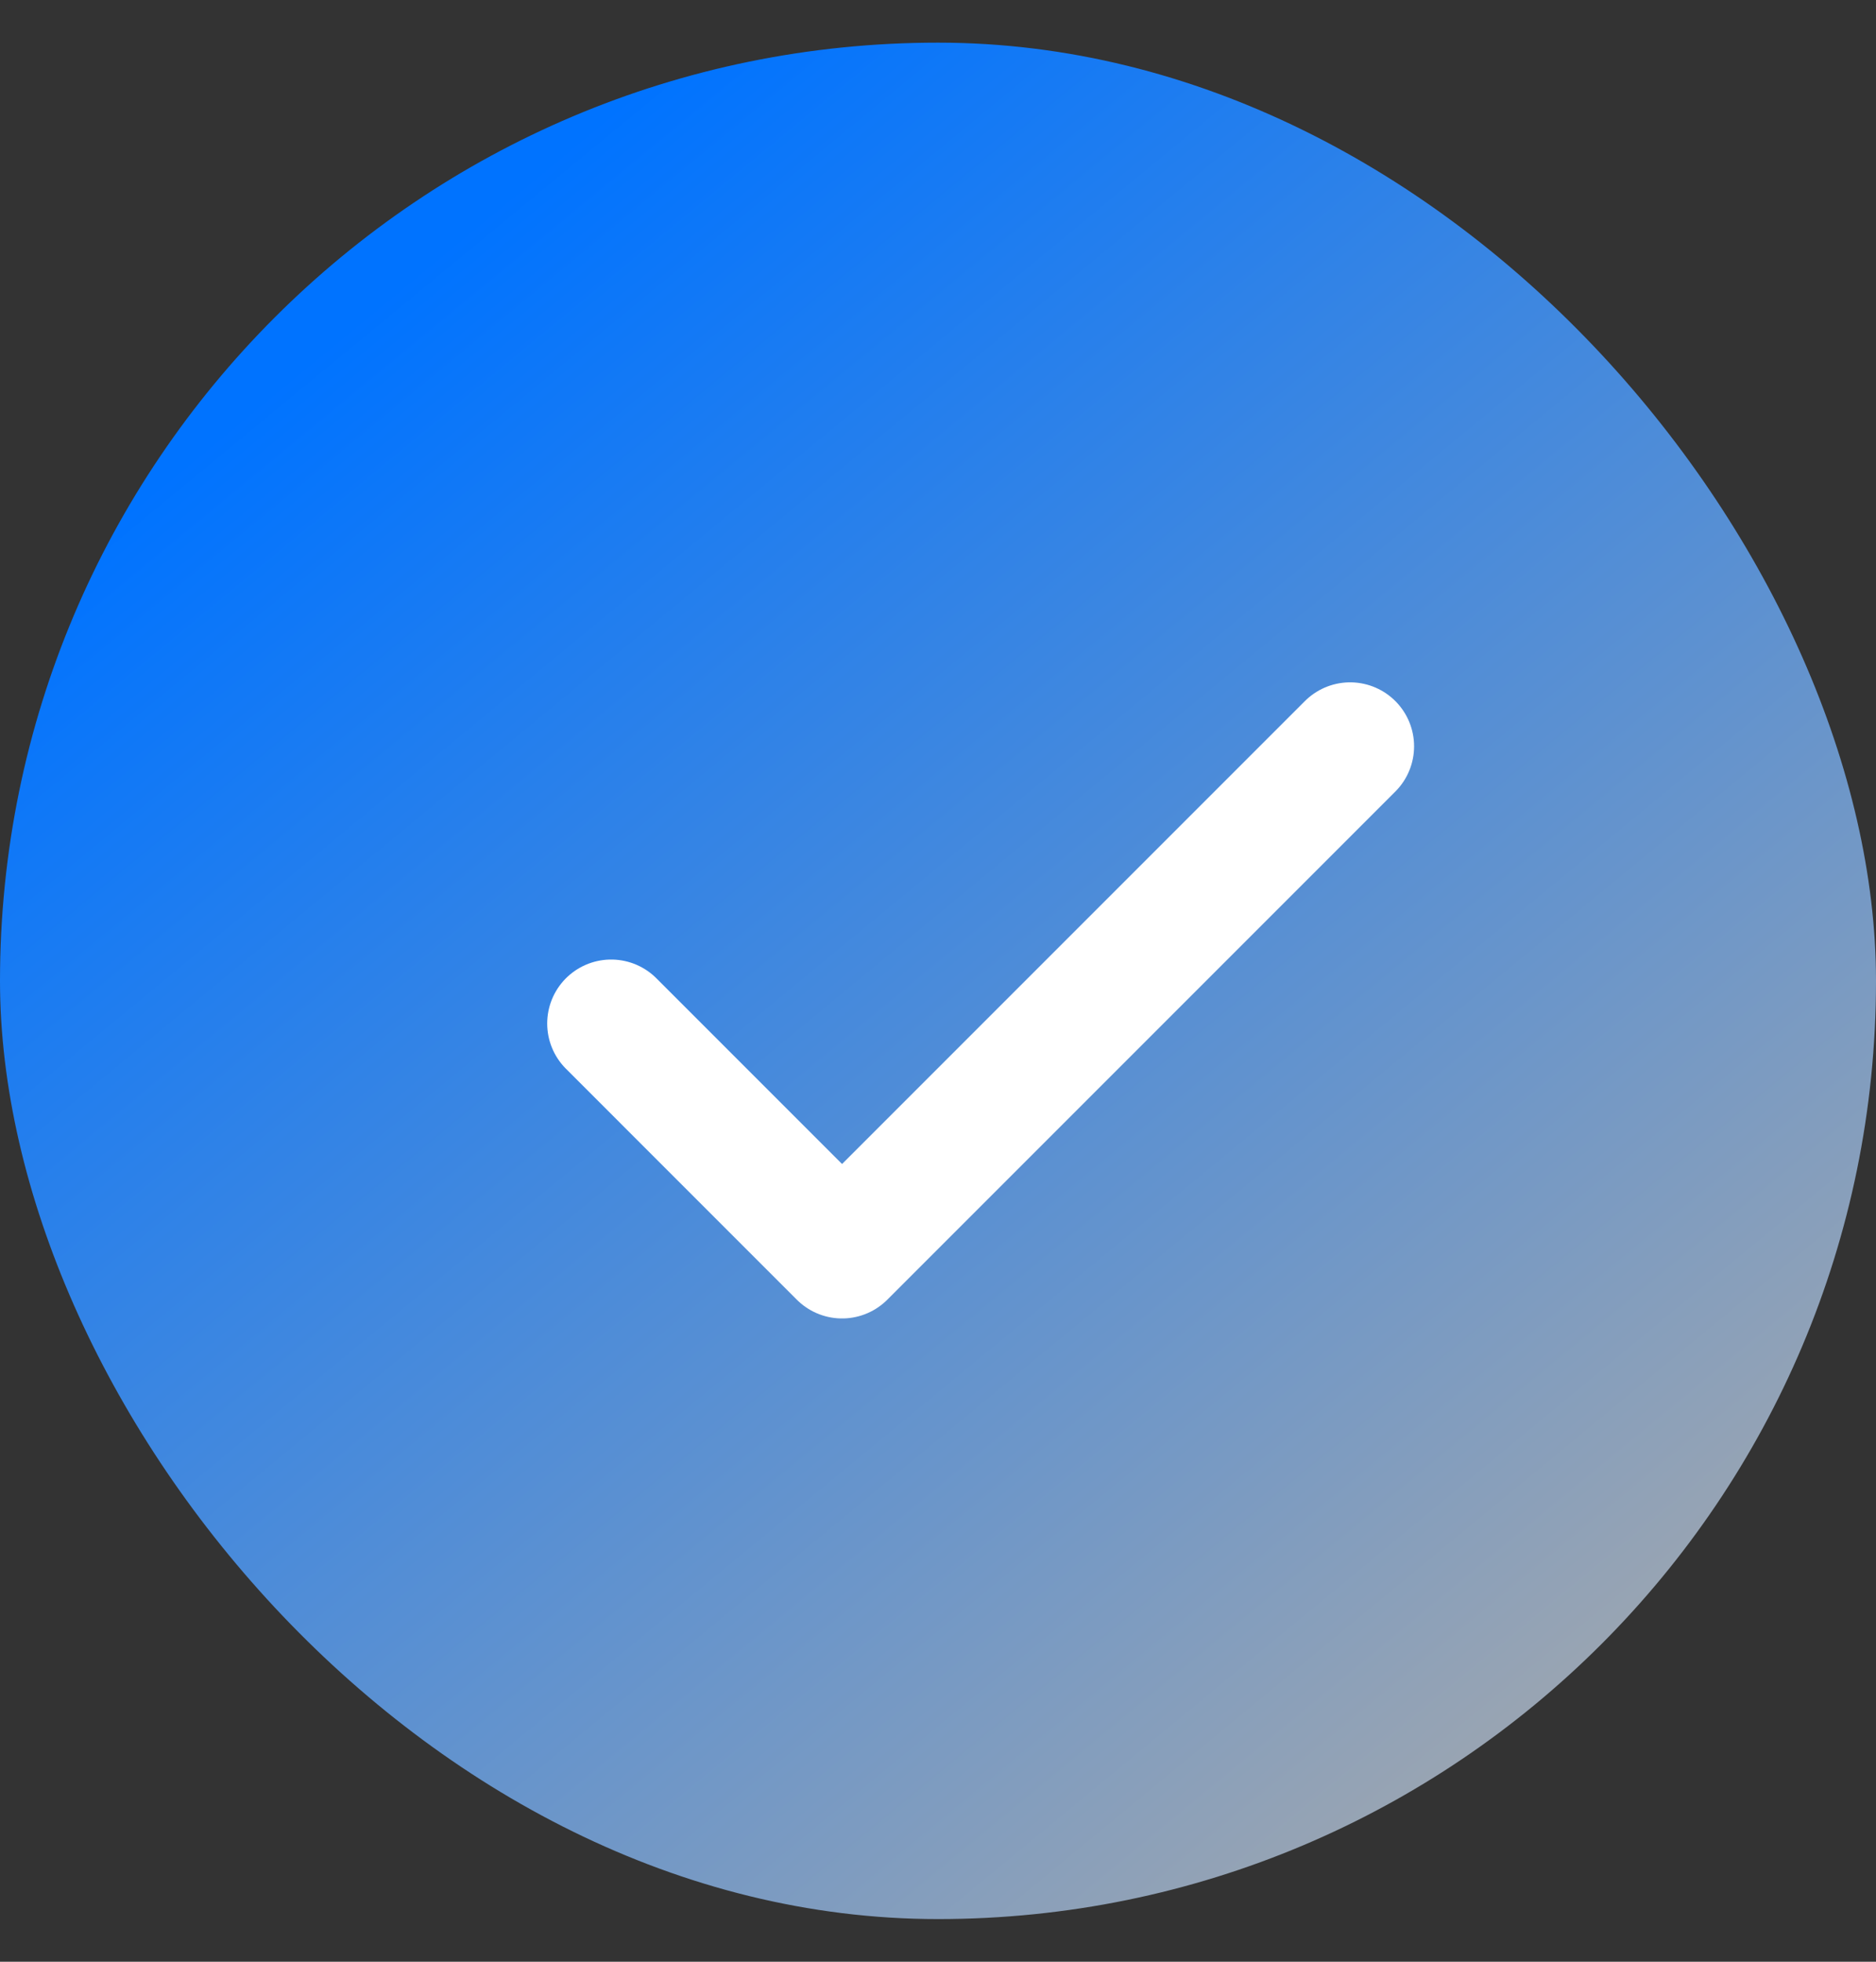
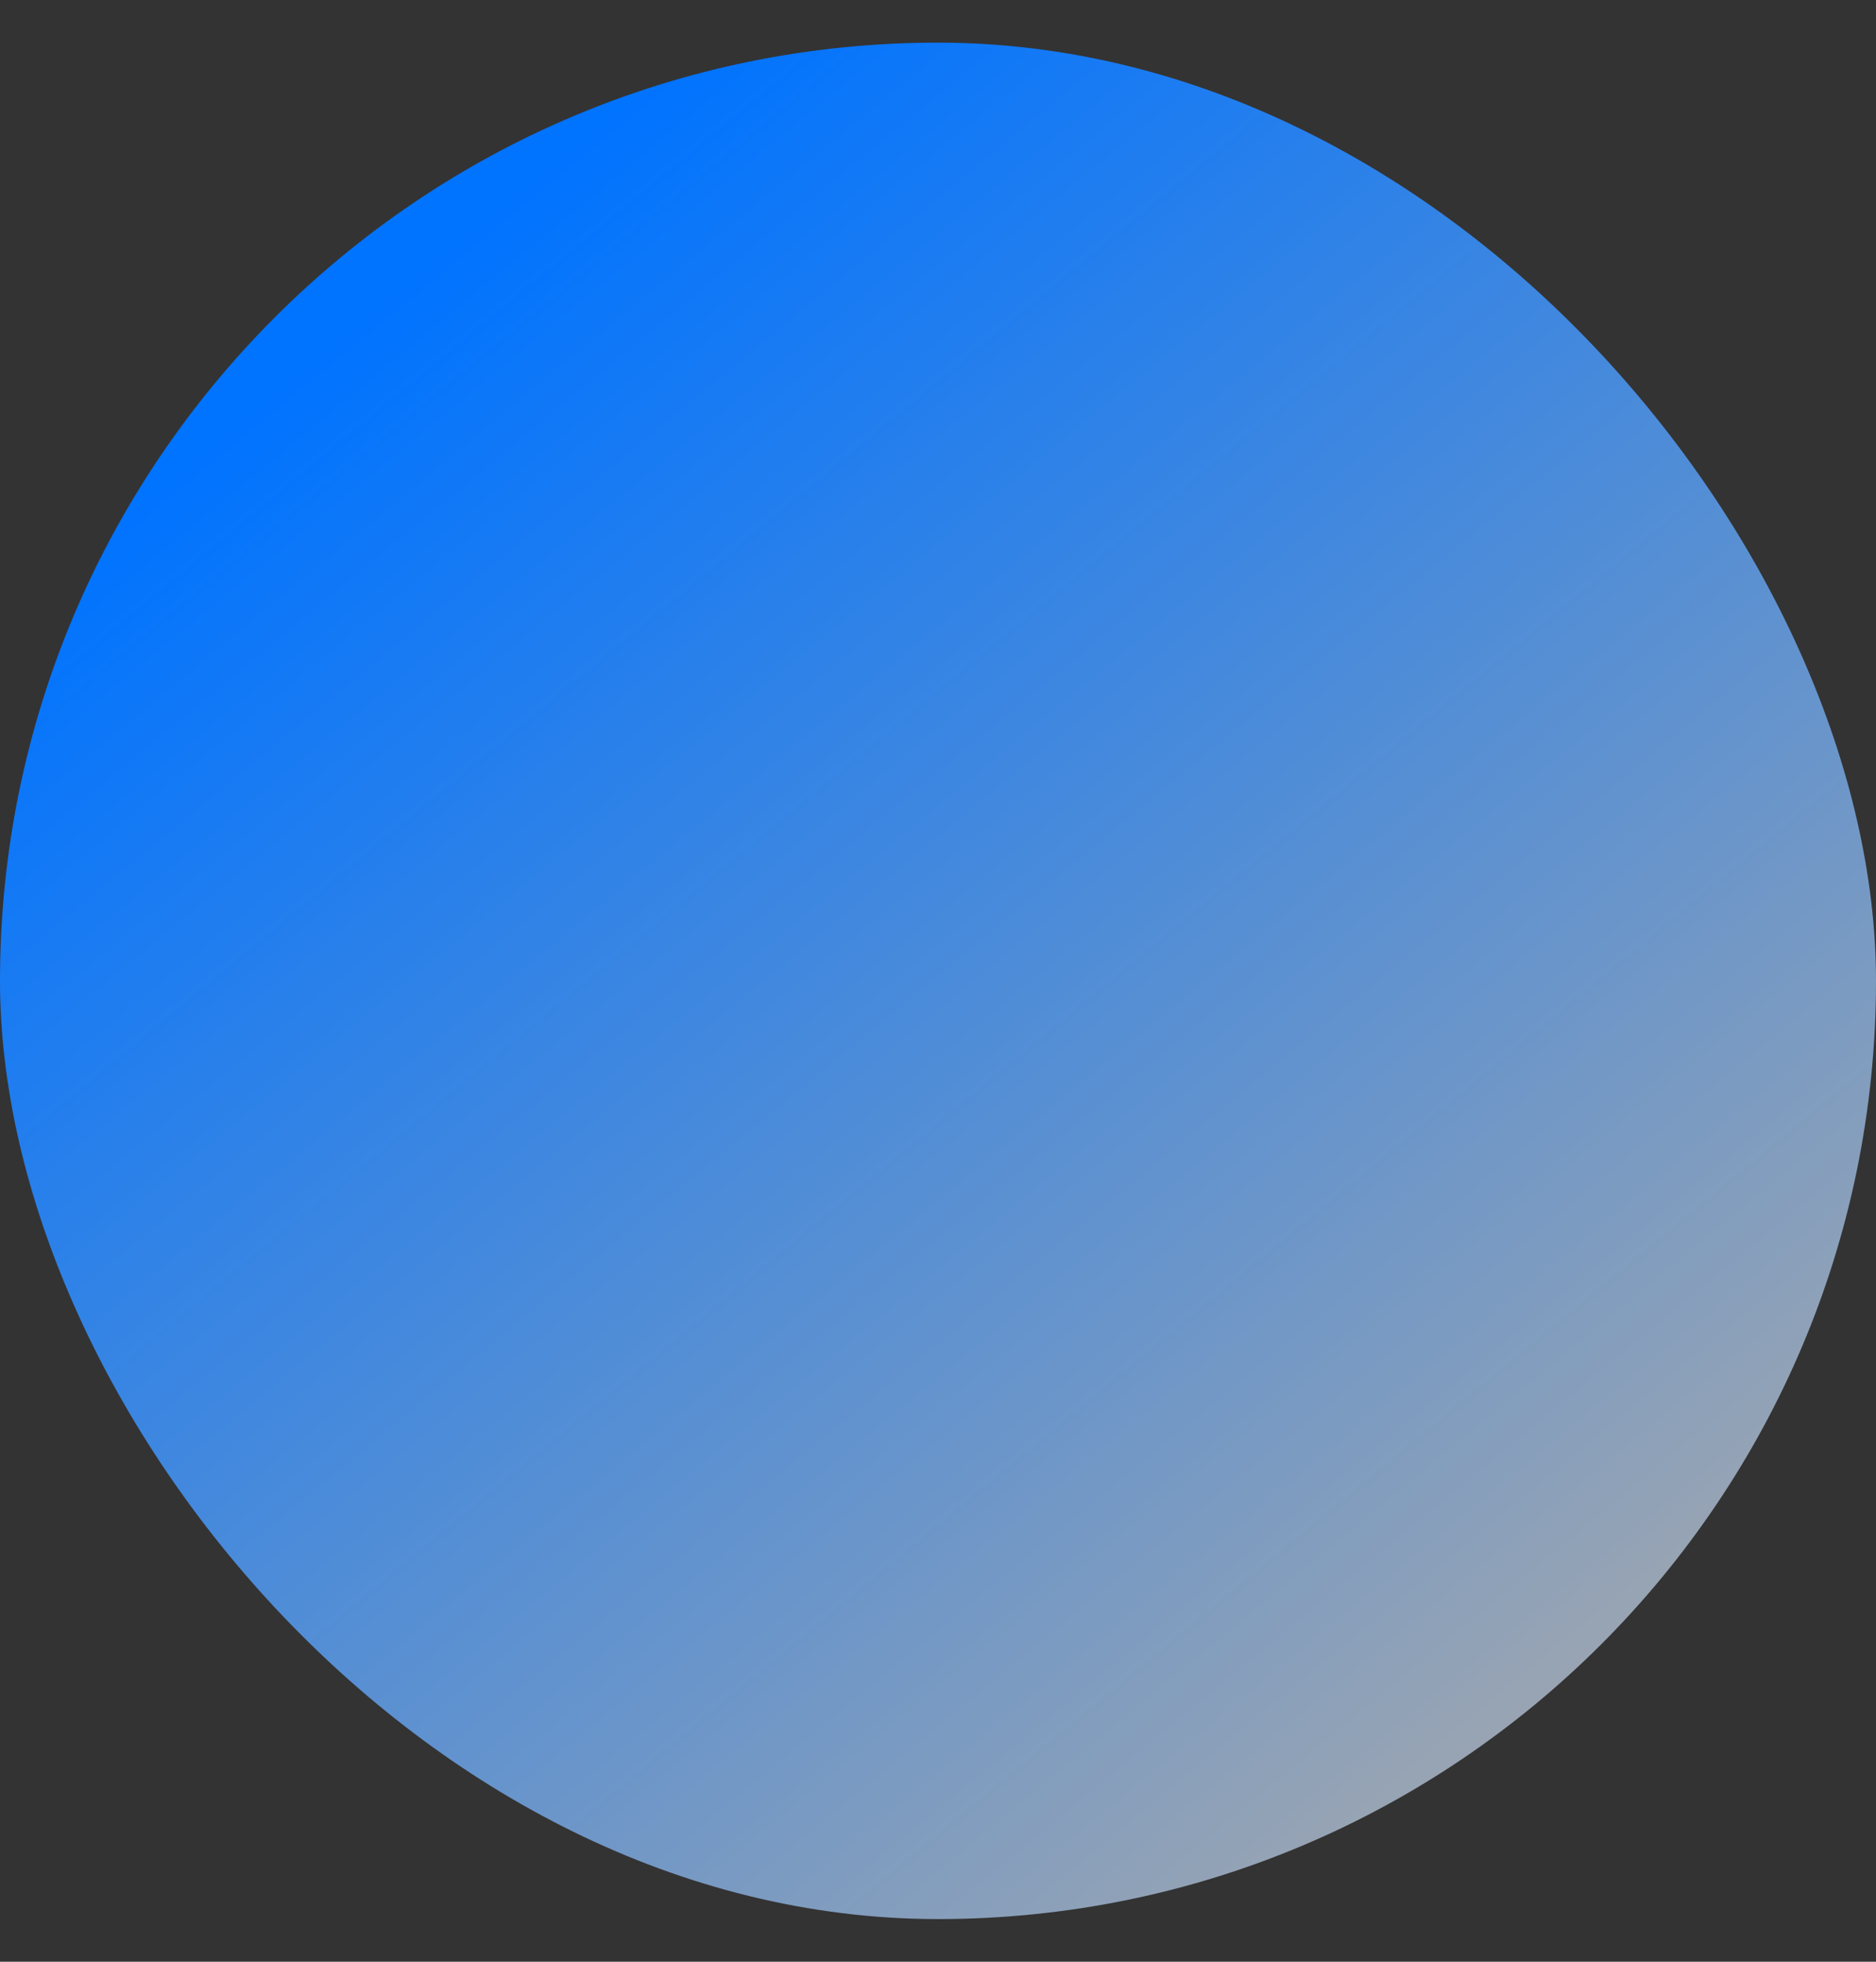
<svg xmlns="http://www.w3.org/2000/svg" width="22" height="23" fill="none">
  <rect width="100%" height="100%" fill="#333333" stroke="none" />
  <rect width="22" height="22" y=".5" fill="url(#a)" rx="11" />
-   <path stroke="#fff" stroke-linecap="round" stroke-linejoin="round" stroke-width="1.5" d="m15.833 8.75-5.958 5.958L7.167 12" />
  <defs>
    <linearGradient id="a" x1="3.667" x2="18.792" y1="4.167" y2="22.5" gradientUnits="userSpaceOnUse">
      <stop stop-color="#0073FF" />
      <stop offset="1" stop-color="#AAA" />
    </linearGradient>
  </defs>
</svg>